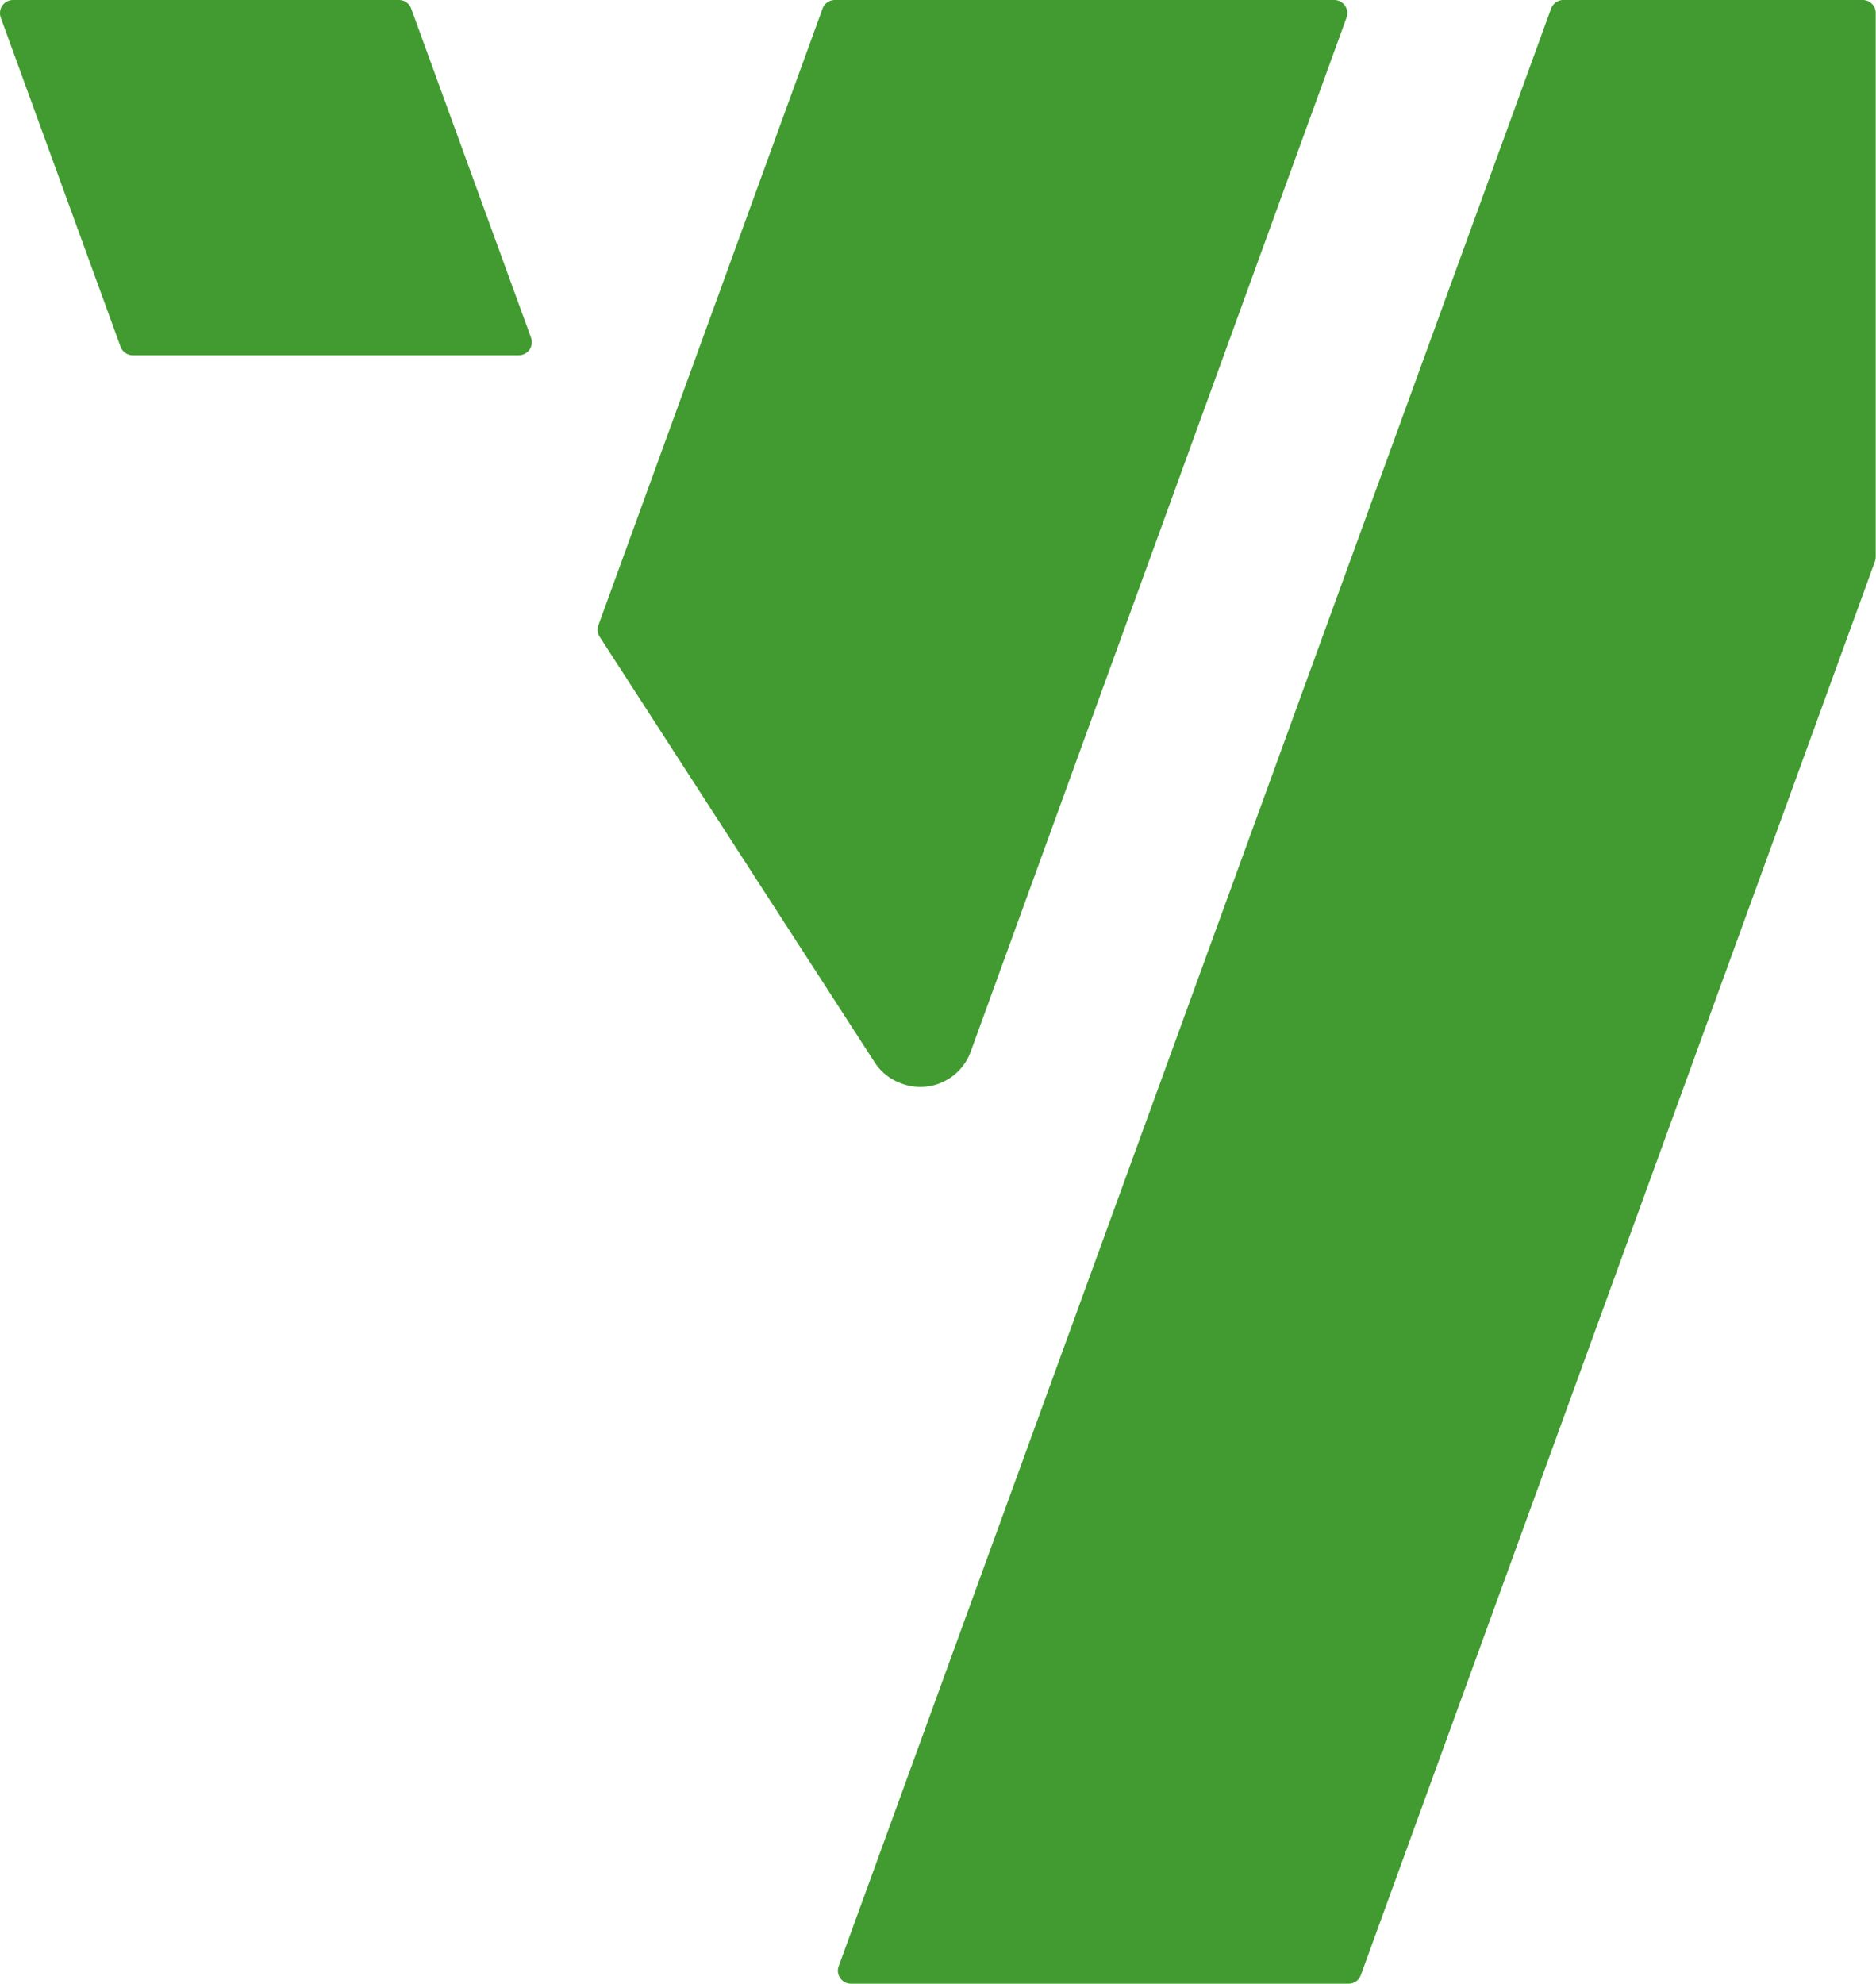
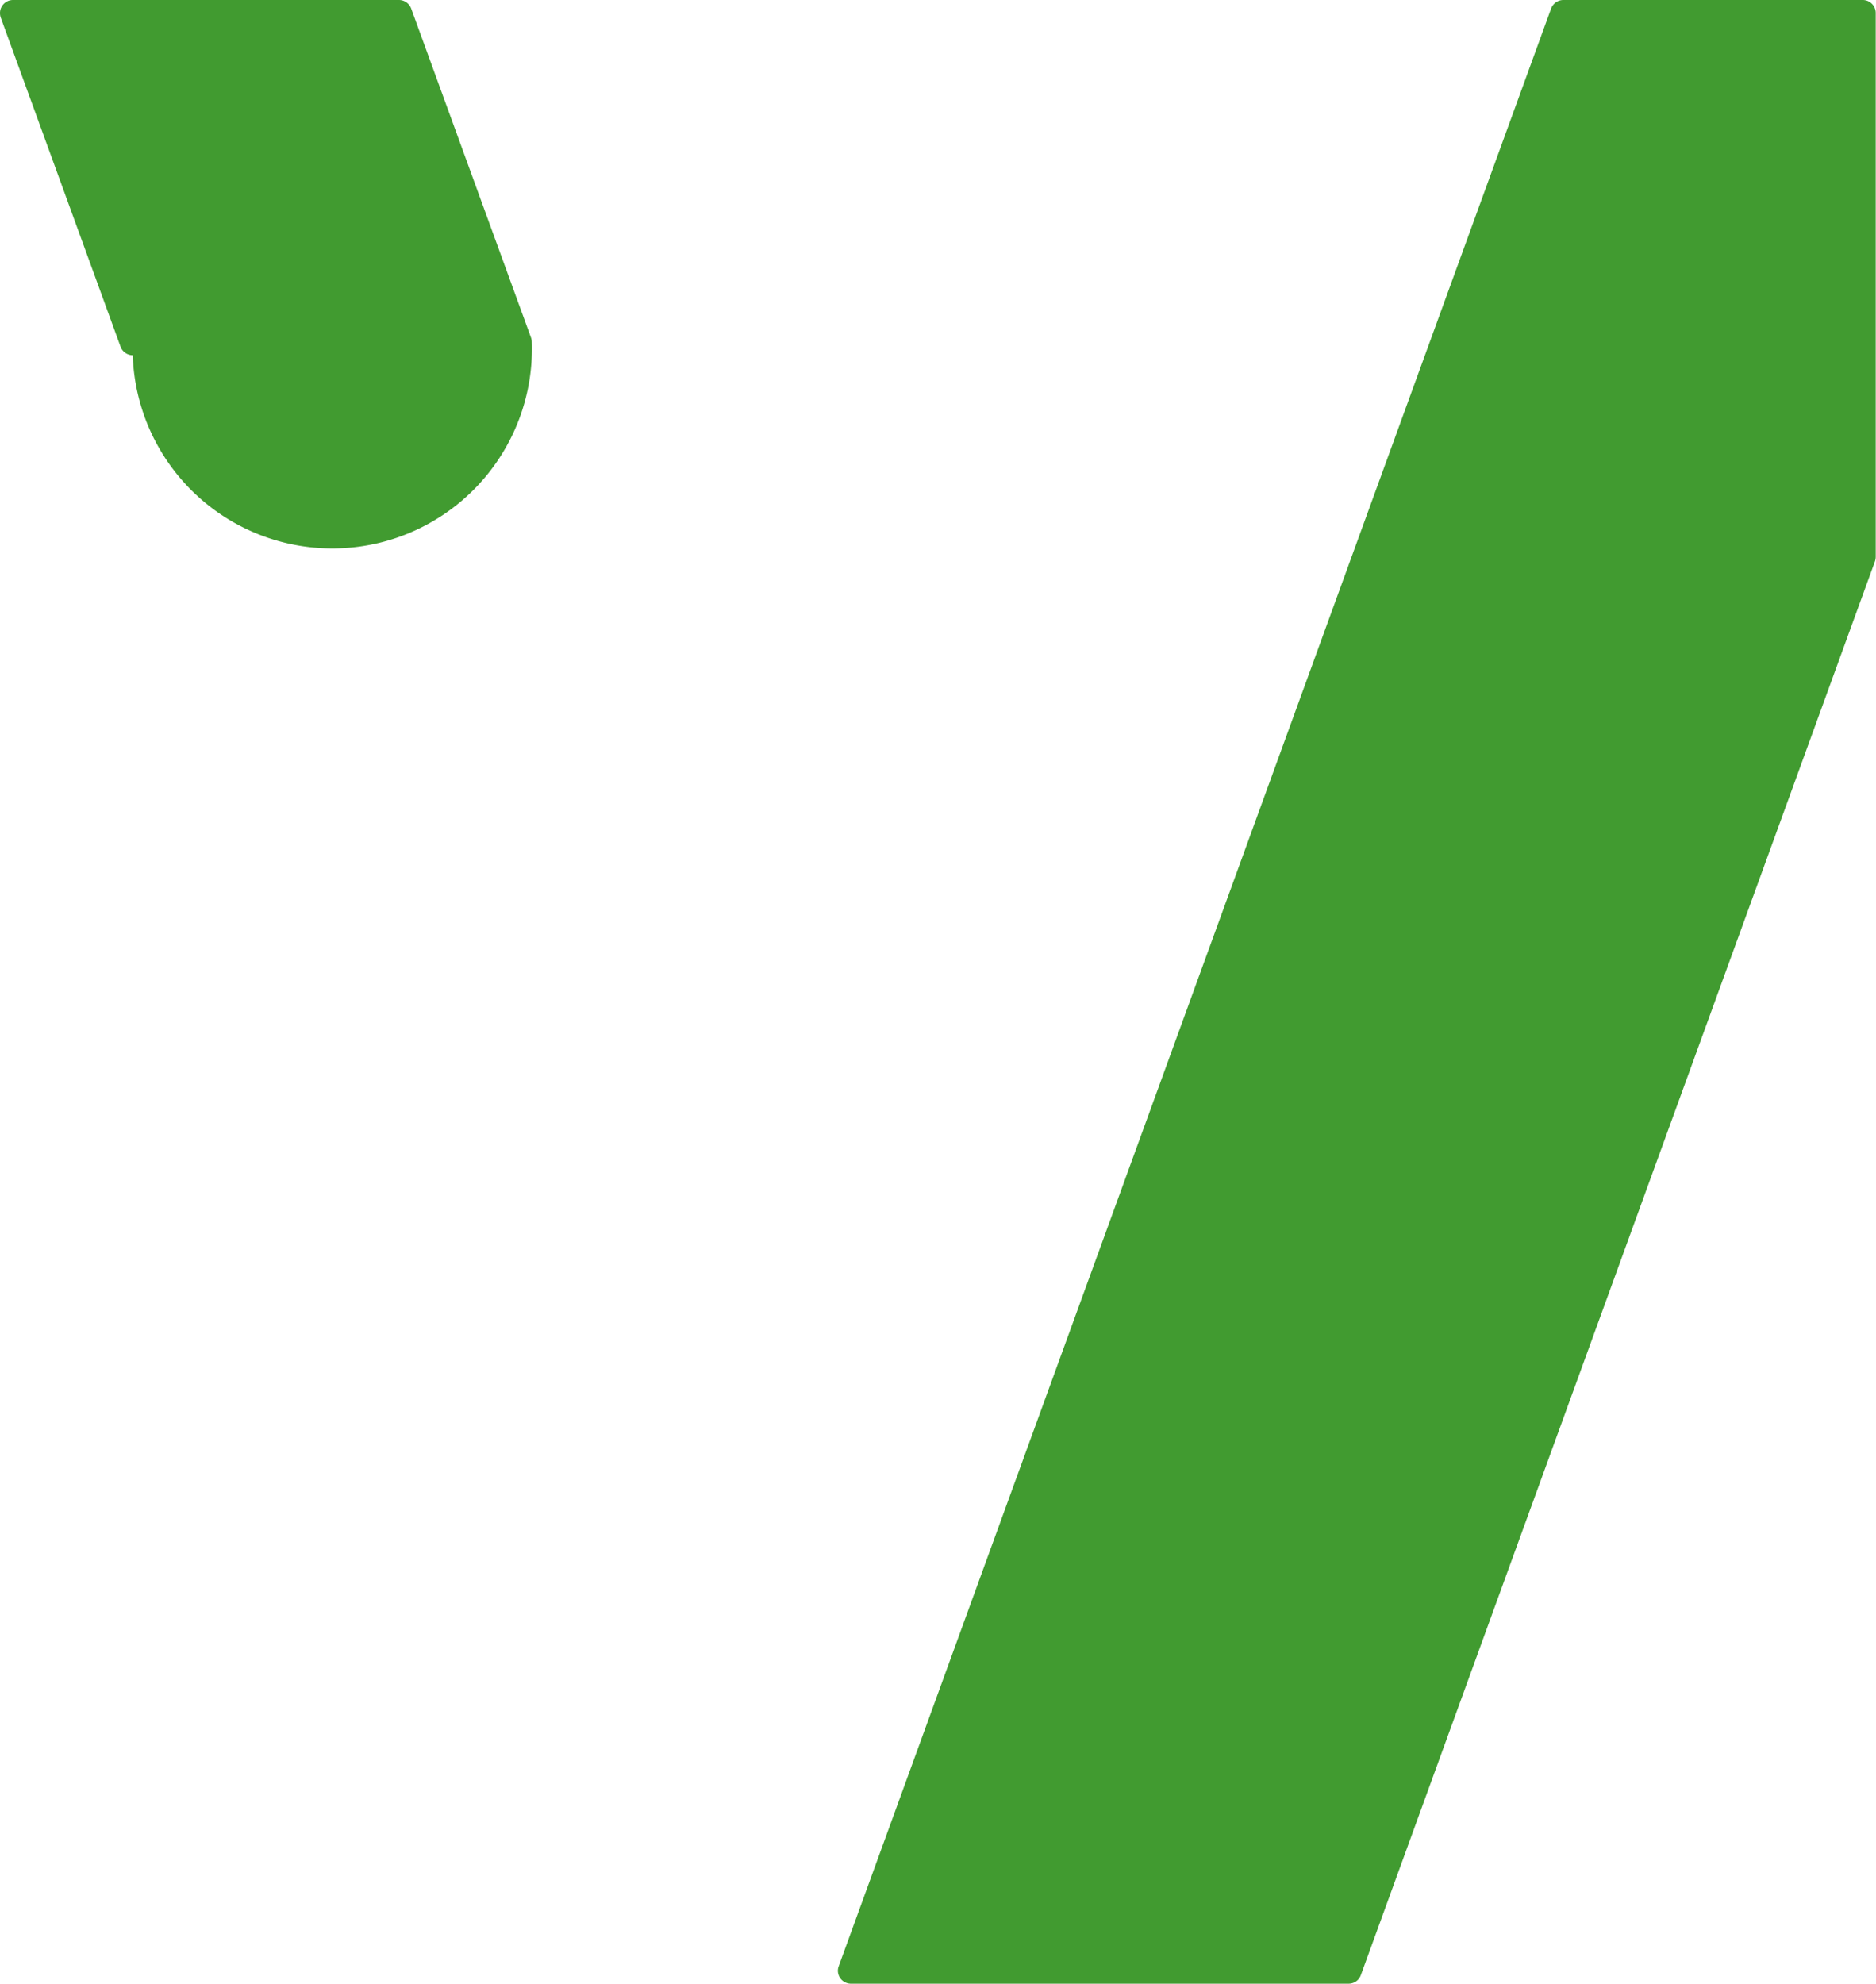
<svg xmlns="http://www.w3.org/2000/svg" id="Ebene_1" data-name="Ebene 1" width="264.56" height="279.65" viewBox="0 0 264.56 279.65">
  <g id="Gruppe_1108" data-name="Gruppe 1108">
    <path id="Pfad_3138" data-name="Pfad 3138" d="M190.19,279.65H120a1.84,1.84,0,0,1-1.84-1.84,1.76,1.76,0,0,1,.12-.63L218.73,1.24A1.85,1.85,0,0,1,220.46,0h42.22a1.83,1.83,0,0,1,1.84,1.83l0,76.68a2,2,0,0,1-.11.63L191.91,278.44A1.82,1.82,0,0,1,190.19,279.65Z" style="fill:#419b30" />
-     <path id="Pfad_3139" data-name="Pfad 3139" d="M123.35,149.77l-38.78-60a1.85,1.85,0,0,1-.18-1.63L116,1.21A1.85,1.85,0,0,1,117.75,0l70.38,0A1.85,1.85,0,0,1,190,1.86a1.67,1.67,0,0,1-.11.63l-53,145.77a7.55,7.55,0,0,1-9.69,4.51A7.47,7.47,0,0,1,123.35,149.77Z" style="fill:#419b30" />
-     <path id="Pfad_3140" data-name="Pfad 3140" d="M18.72,50.08H73.17A1.84,1.84,0,0,0,75,48.24a1.94,1.94,0,0,0-.11-.63L58,1.24A1.85,1.85,0,0,0,56.29,0H1.84A1.84,1.84,0,0,0,0,1.87a1.88,1.88,0,0,0,.11.62L17,48.87A1.85,1.85,0,0,0,18.72,50.08Z" style="fill:#419b30" />
+     <path id="Pfad_3140" data-name="Pfad 3140" d="M18.72,50.08A1.84,1.84,0,0,0,75,48.24a1.94,1.94,0,0,0-.11-.63L58,1.24A1.85,1.85,0,0,0,56.29,0H1.84A1.84,1.84,0,0,0,0,1.87a1.88,1.88,0,0,0,.11.62L17,48.87A1.85,1.85,0,0,0,18.72,50.08Z" style="fill:#419b30" />
  </g>
</svg>